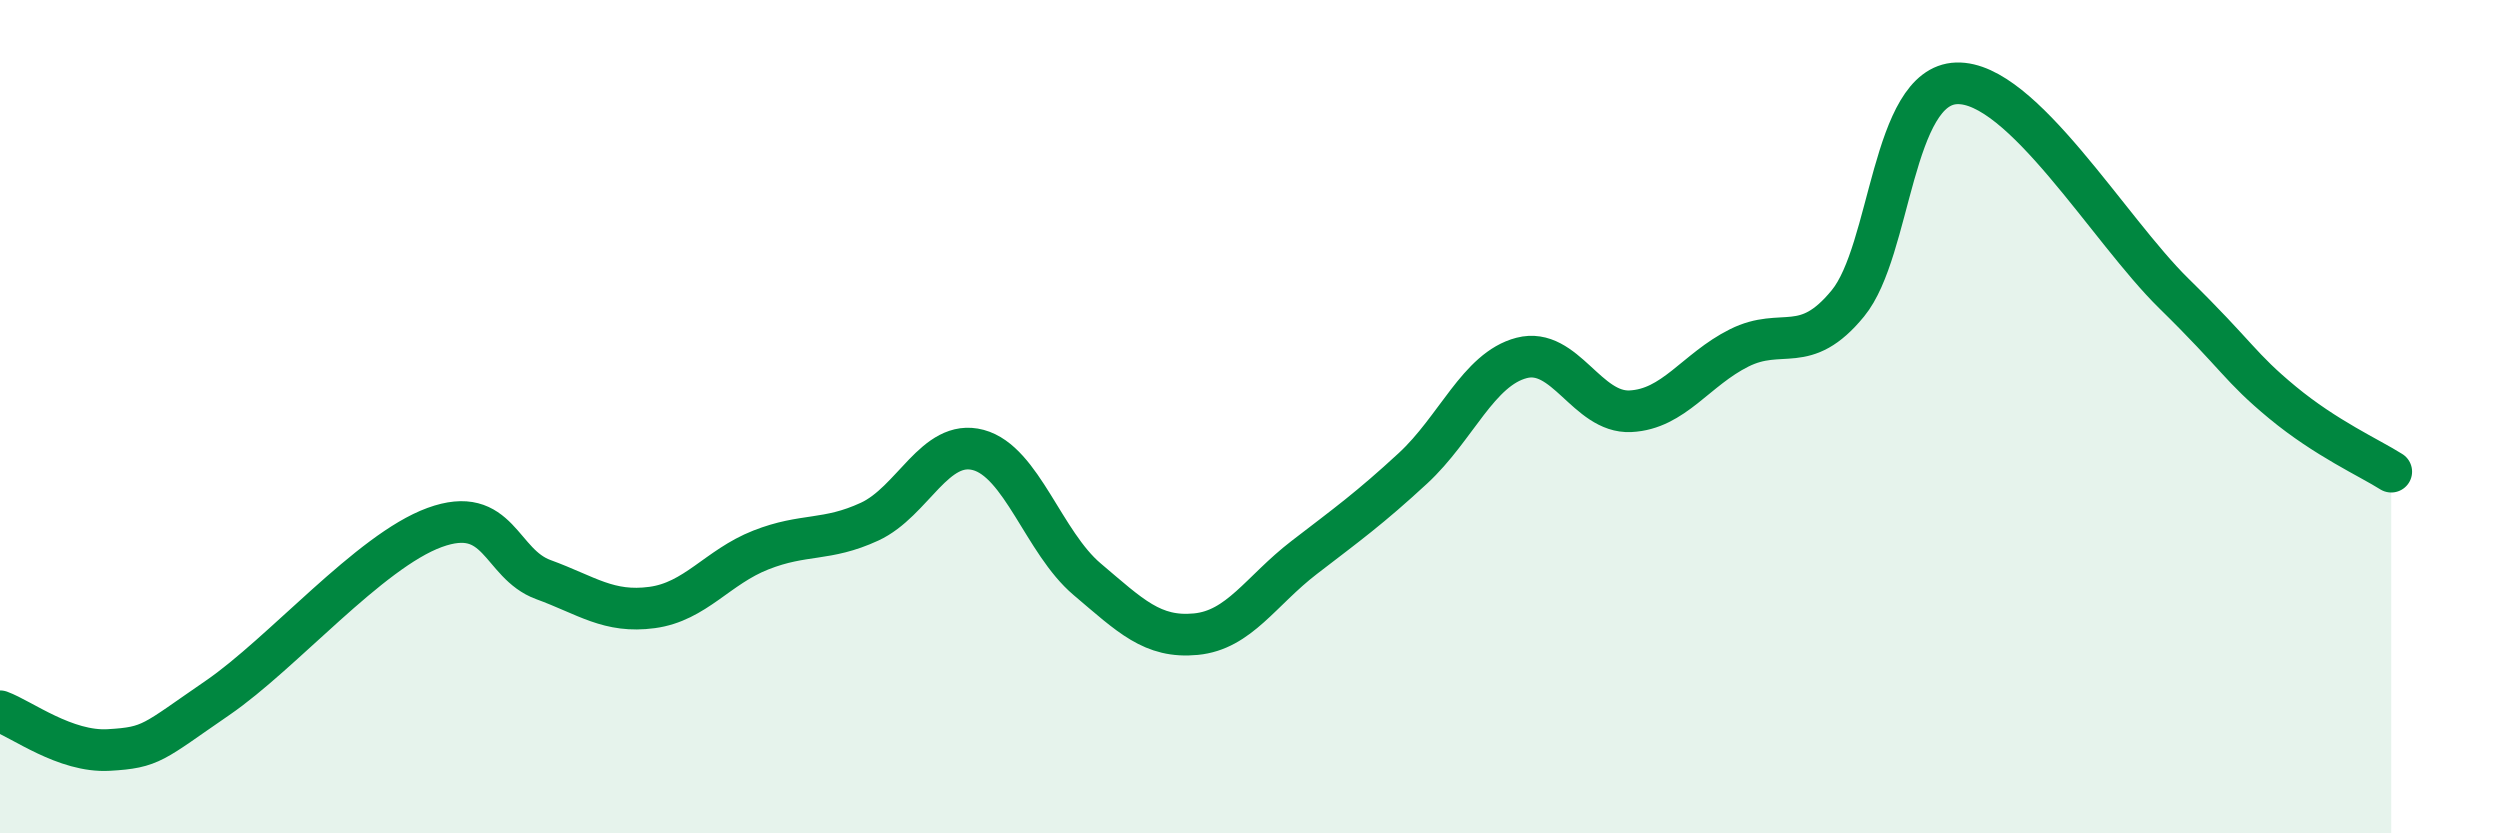
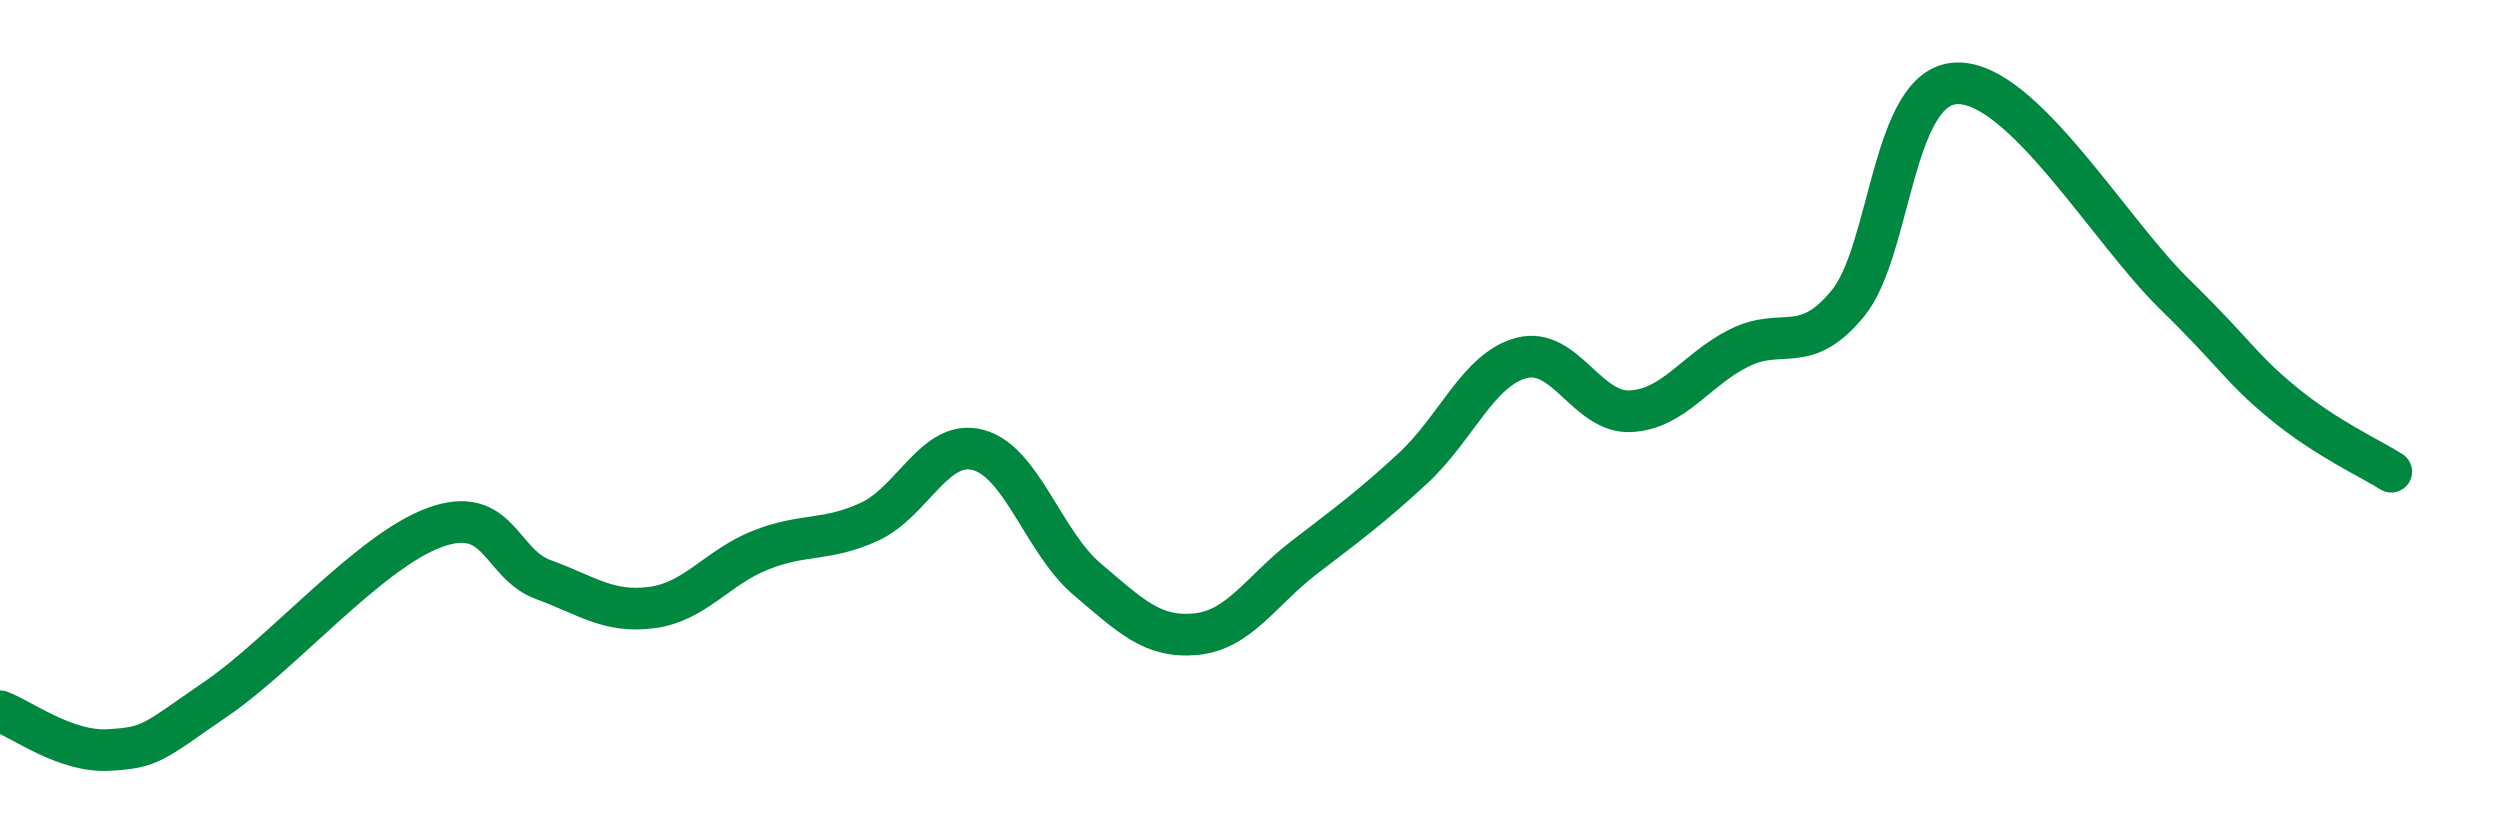
<svg xmlns="http://www.w3.org/2000/svg" width="60" height="20" viewBox="0 0 60 20">
-   <path d="M 0,17.07 C 0.52,17.26 1.57,18.06 2.61,18 C 3.65,17.94 3.66,17.82 5.22,16.75 C 6.78,15.68 8.87,13.23 10.43,12.66 C 11.99,12.09 12,13.53 13.04,13.91 C 14.08,14.29 14.61,14.72 15.65,14.58 C 16.69,14.44 17.22,13.61 18.26,13.2 C 19.3,12.79 19.83,13 20.87,12.52 C 21.91,12.04 22.44,10.52 23.48,10.8 C 24.52,11.08 25.05,13.02 26.09,13.9 C 27.13,14.78 27.66,15.32 28.7,15.22 C 29.74,15.12 30.26,14.18 31.3,13.38 C 32.34,12.58 32.87,12.2 33.91,11.24 C 34.95,10.28 35.48,8.86 36.52,8.59 C 37.56,8.32 38.09,9.92 39.13,9.87 C 40.17,9.82 40.7,8.87 41.74,8.35 C 42.78,7.83 43.31,8.55 44.35,7.28 C 45.39,6.01 45.4,2.05 46.96,2 C 48.52,1.95 50.61,5.51 52.17,7.04 C 53.73,8.57 53.74,8.8 54.78,9.66 C 55.82,10.52 56.87,10.99 57.39,11.32L57.39 20L0 20Z" fill="#008740" opacity="0.1" stroke-linecap="round" stroke-linejoin="round" />
  <path d="M 0,17.07 C 0.52,17.26 1.57,18.06 2.61,18 C 3.65,17.94 3.66,17.82 5.22,16.75 C 6.78,15.68 8.87,13.23 10.43,12.66 C 11.99,12.09 12,13.53 13.04,13.91 C 14.08,14.29 14.61,14.72 15.65,14.58 C 16.69,14.44 17.22,13.61 18.26,13.2 C 19.3,12.79 19.83,13 20.87,12.52 C 21.91,12.04 22.44,10.52 23.48,10.8 C 24.52,11.08 25.05,13.02 26.09,13.9 C 27.13,14.78 27.66,15.32 28.7,15.22 C 29.74,15.12 30.26,14.18 31.3,13.38 C 32.34,12.58 32.87,12.2 33.91,11.24 C 34.95,10.28 35.48,8.86 36.52,8.59 C 37.56,8.32 38.09,9.92 39.13,9.87 C 40.17,9.82 40.7,8.87 41.74,8.35 C 42.78,7.83 43.31,8.55 44.35,7.28 C 45.39,6.01 45.4,2.05 46.96,2 C 48.52,1.95 50.61,5.51 52.17,7.04 C 53.73,8.57 53.74,8.8 54.78,9.66 C 55.82,10.52 56.87,10.99 57.39,11.32" stroke="#008740" stroke-width="1" fill="none" stroke-linecap="round" stroke-linejoin="round" />
</svg>